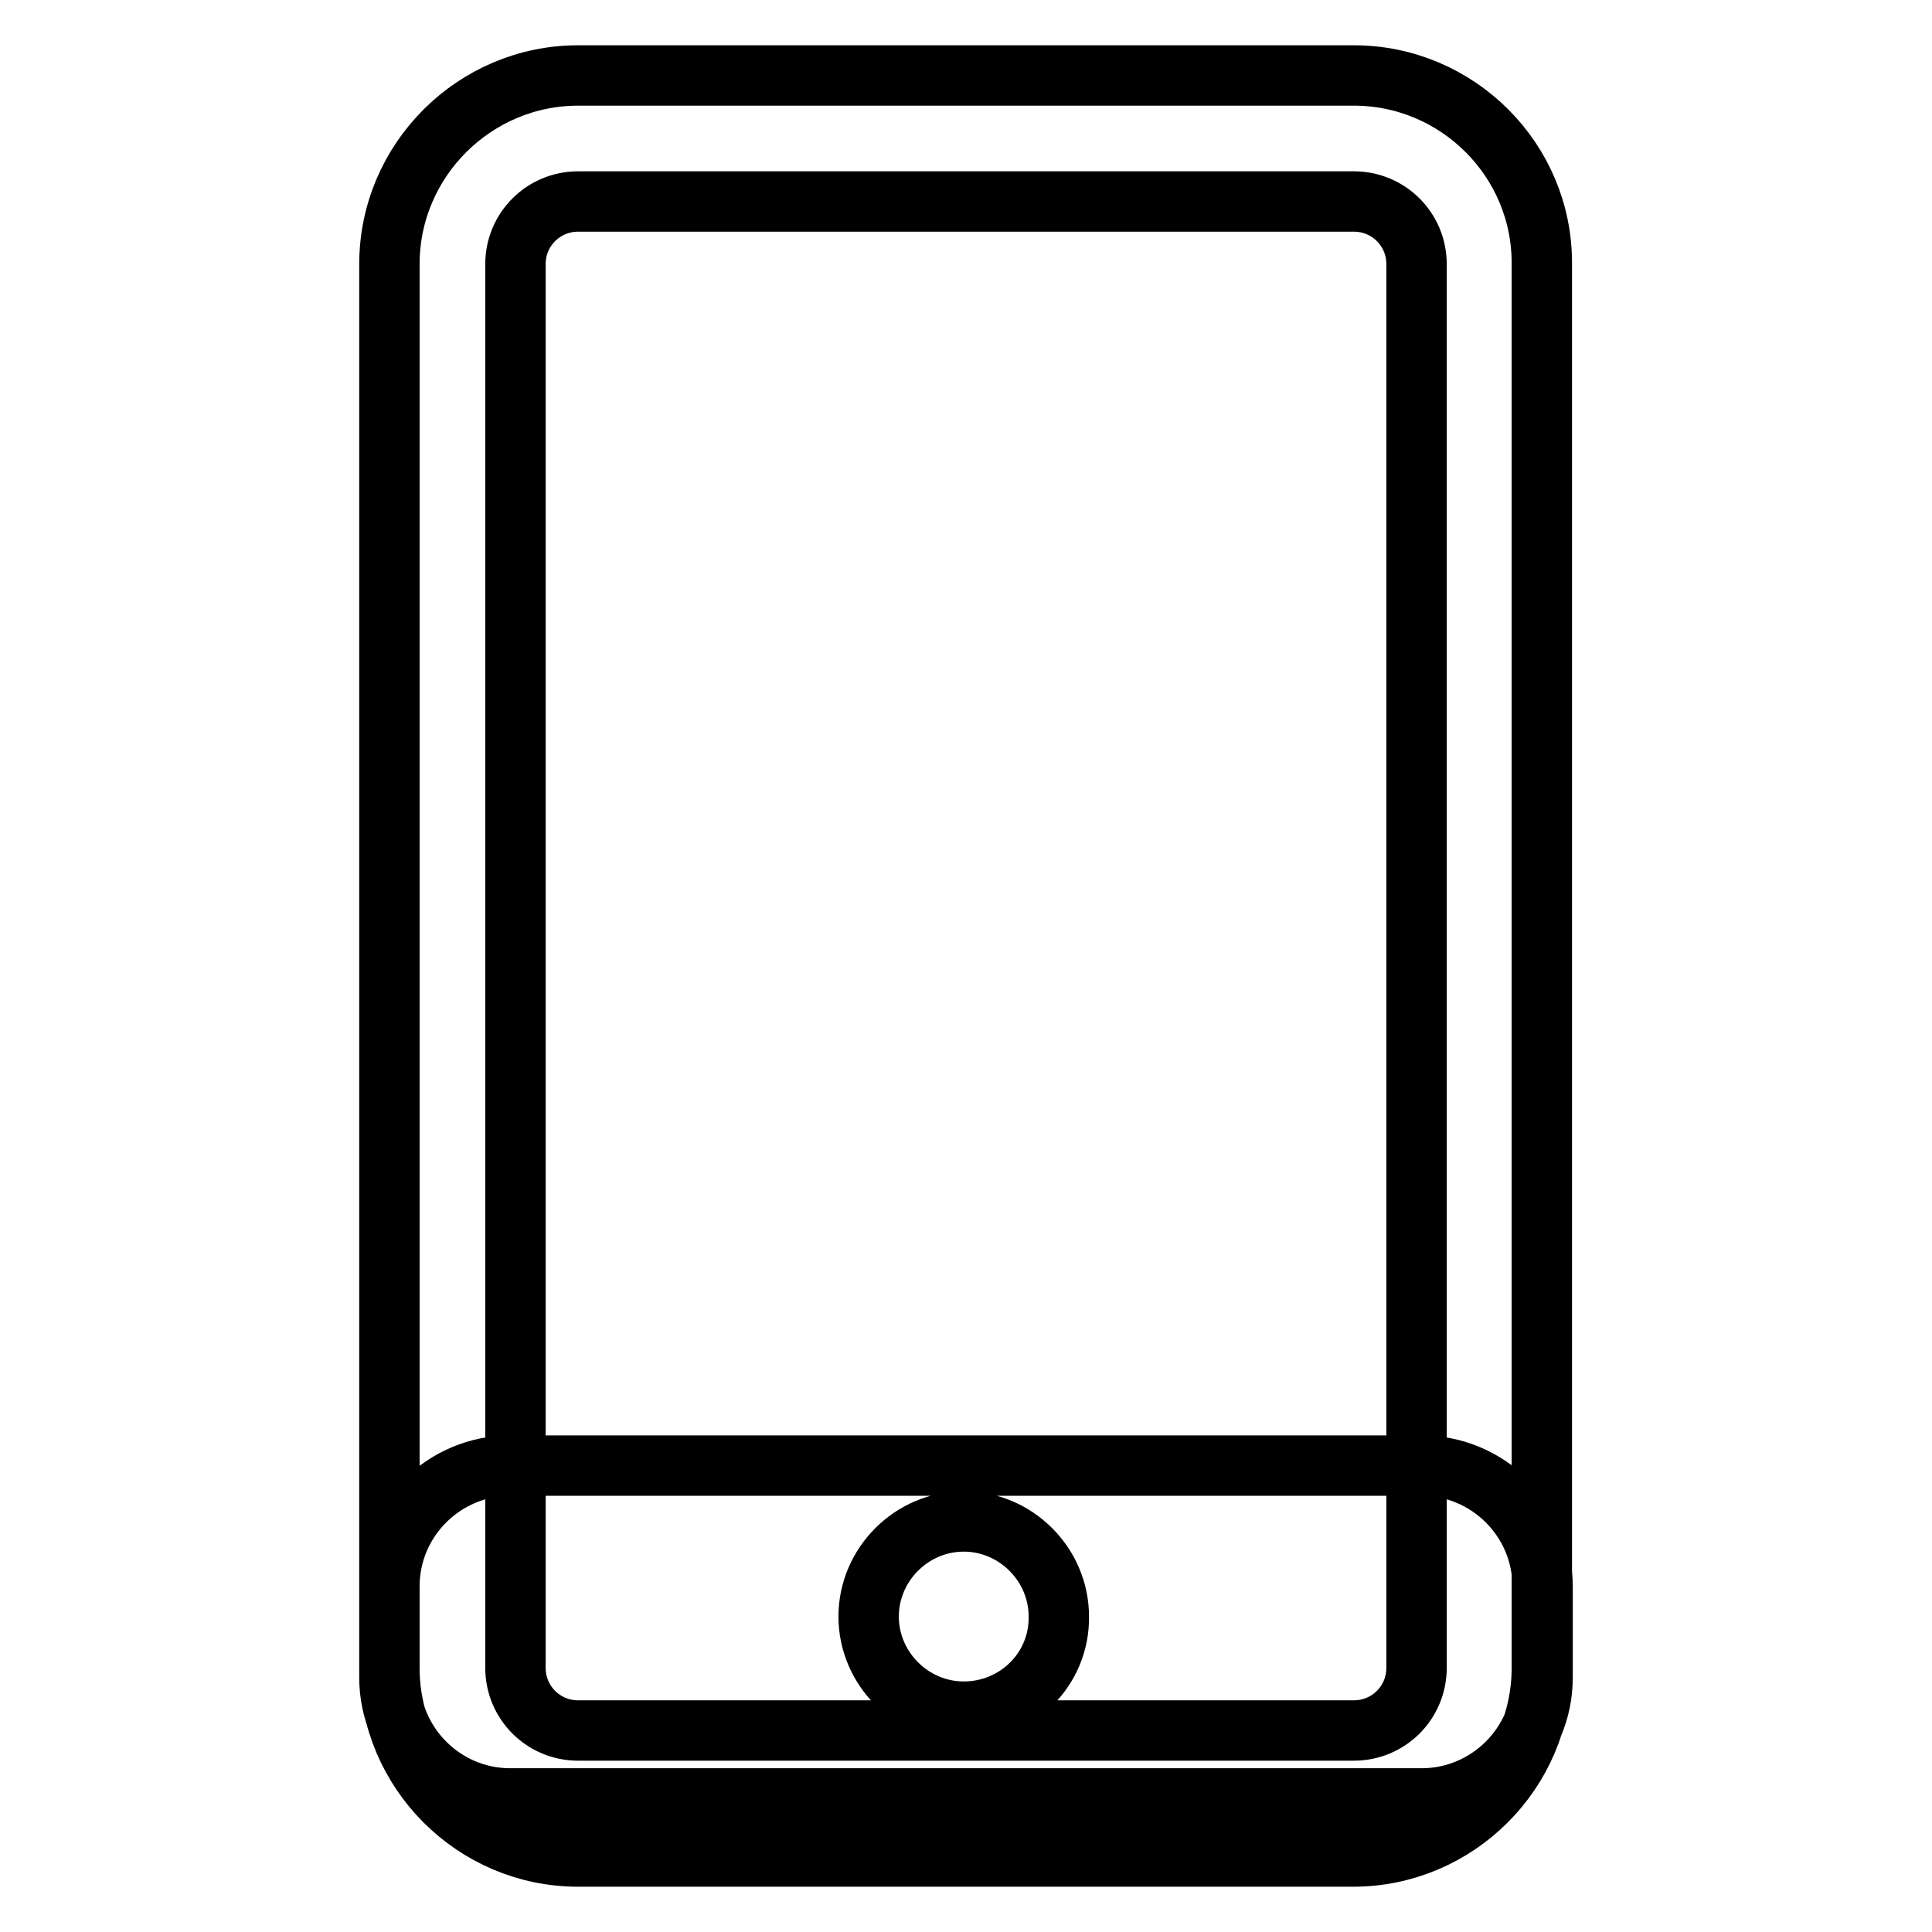
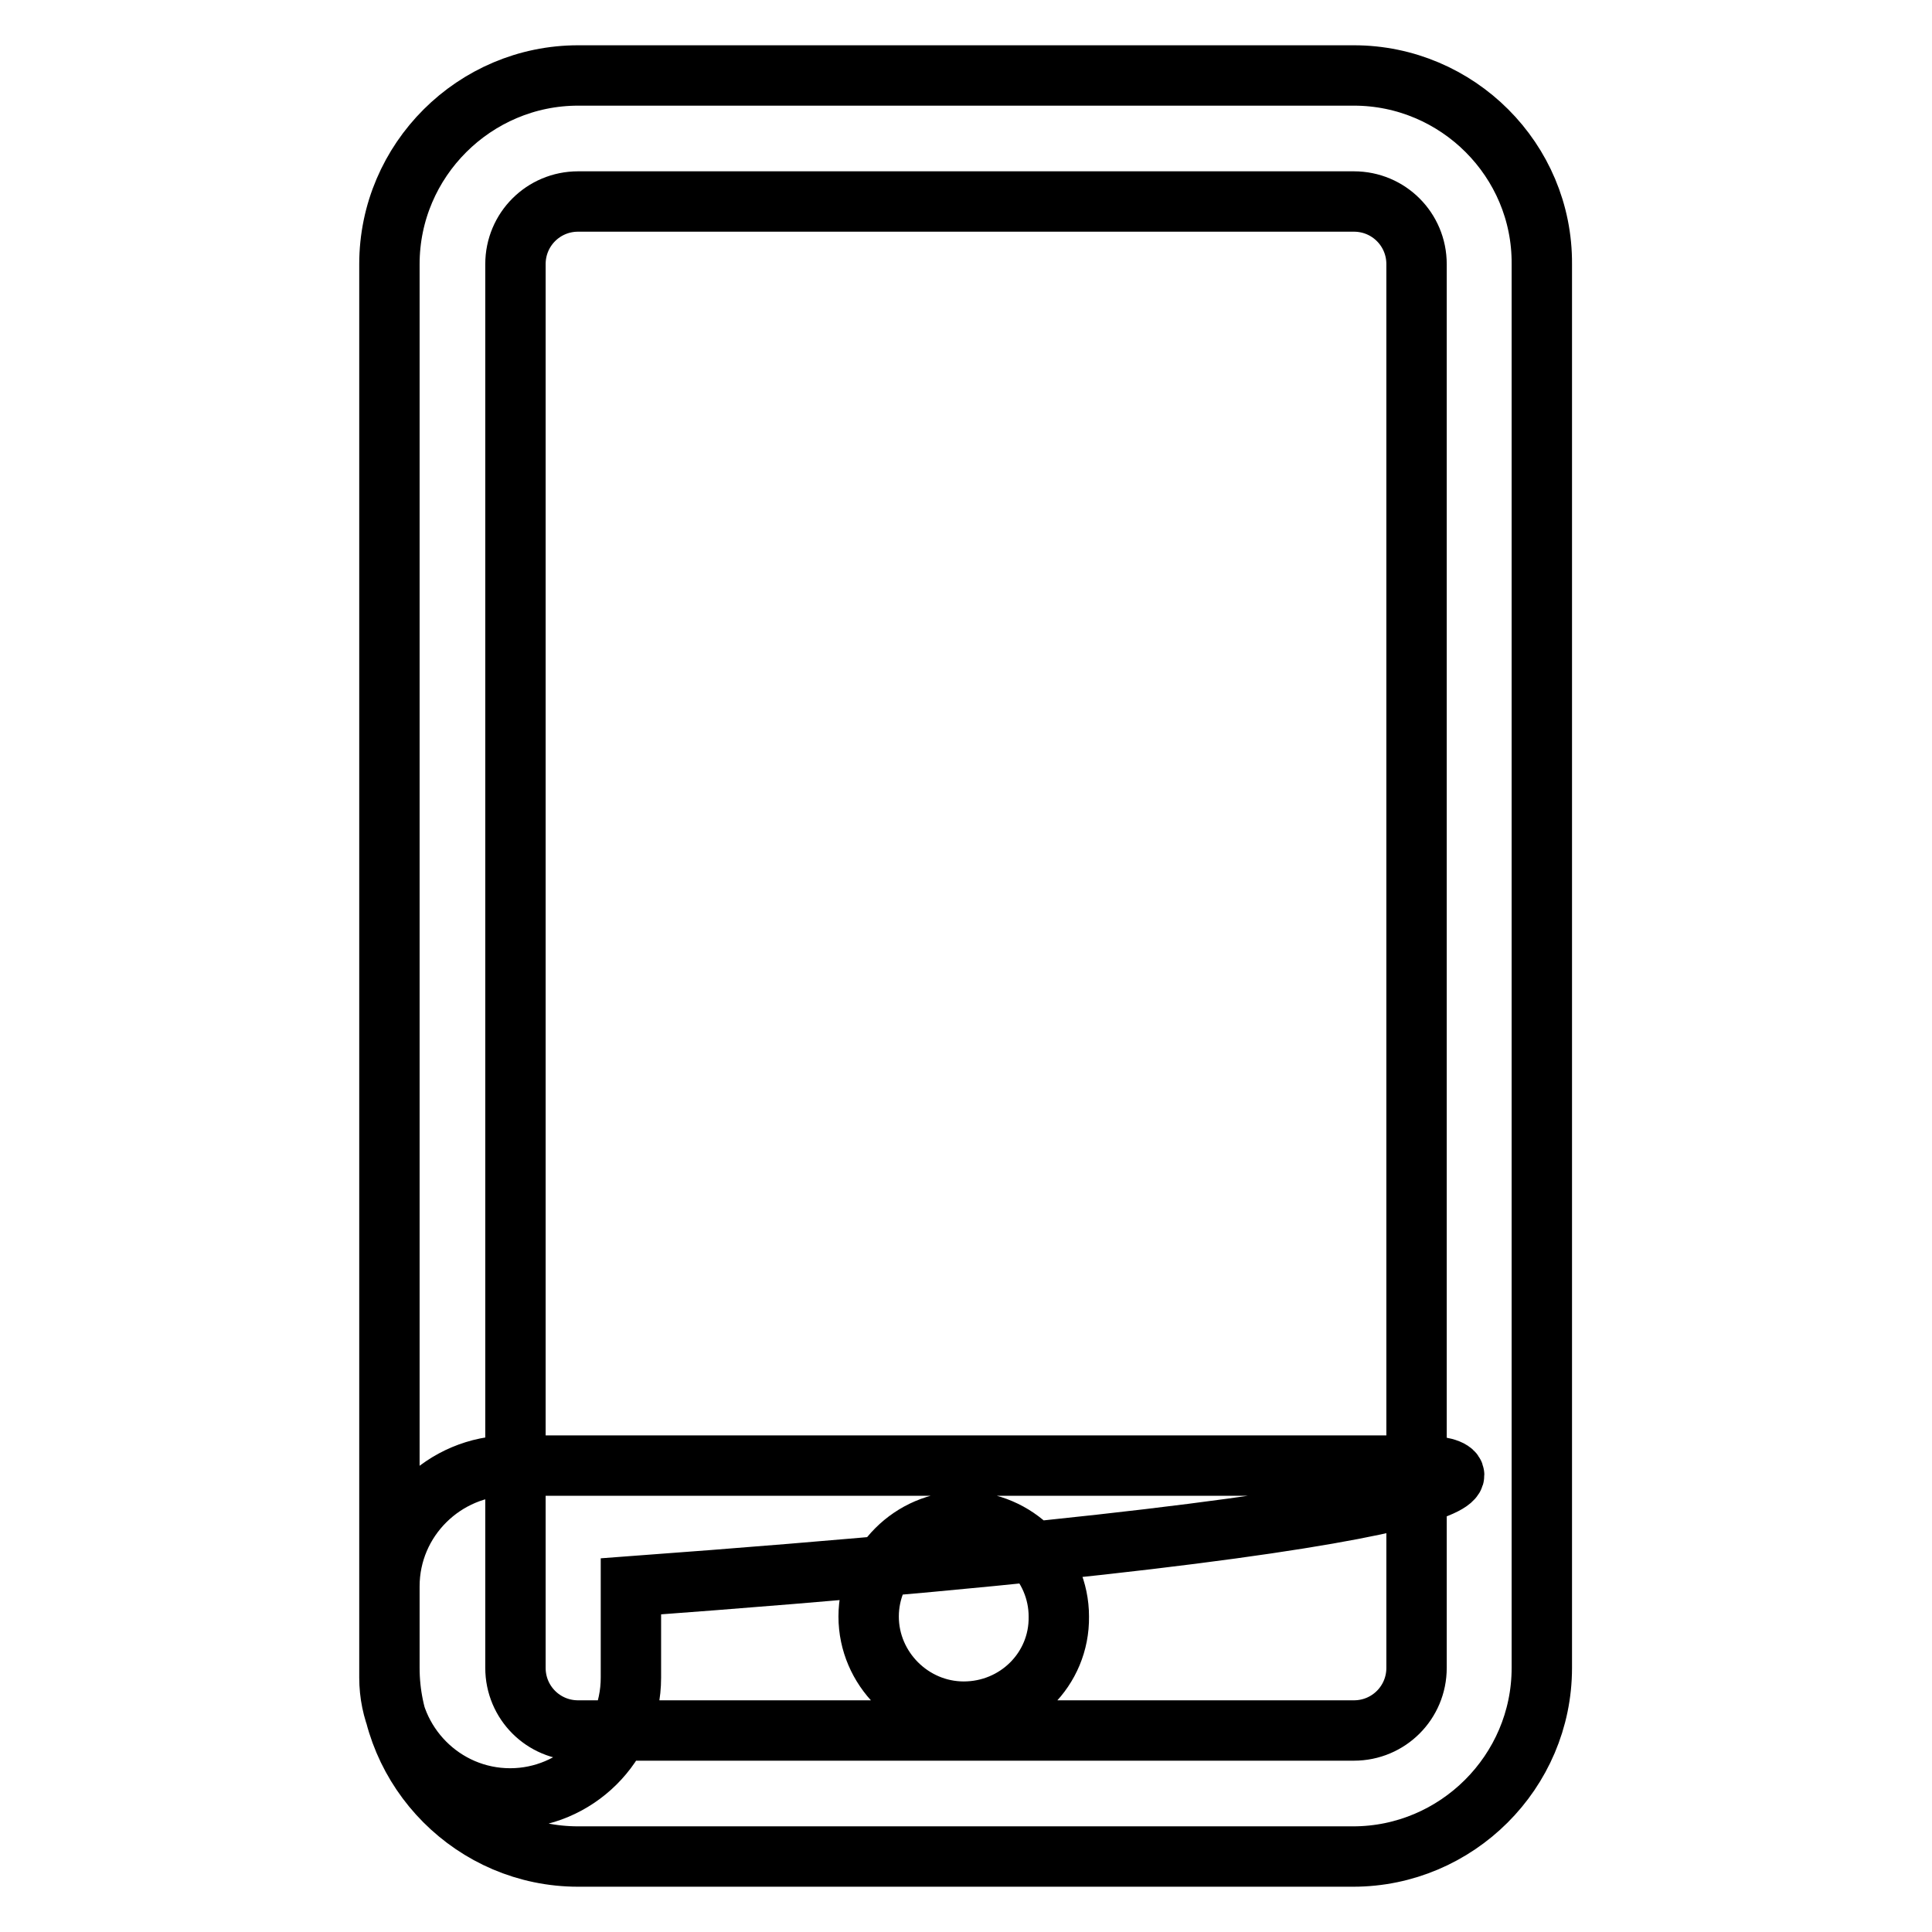
<svg xmlns="http://www.w3.org/2000/svg" version="1.1" x="0px" y="0px" viewBox="0 0 256 256" enable-background="new 0 0 256 256" xml:space="preserve">
  <g>
-     <path stroke-width="8" fill-opacity="0" stroke="#000000" d="M179.4,26.7c4.6,0,8.3,3.7,8.3,8.3v186c0,4.6-3.7,8.3-8.3,8.3H76.6c-4.6,0-8.3-3.7-8.3-8.3V35 c0-4.6,3.7-8.3,8.3-8.3H179.4 M179.4,10H76.6c-13.7,0-25,11.2-25,25v186c0,13.7,11.2,25,25,25h102.7c13.7,0,25-11.2,25-25V35 C204.4,21.2,193.1,10,179.4,10L179.4,10z M188.4,194.2H67.6c-8.7,0-16,7.1-16,16v12.1c0,8.7,7.1,16,16,16h120.8c8.7,0,16-7.1,16-16 v-12.1C204.4,201.3,197.1,194.2,188.4,194.2z M127.7,226.8c-6.9,0-12.6-5.7-12.6-12.6c0-6.9,5.7-12.6,12.6-12.6 c6.9,0,12.6,5.7,12.6,12.6C140.4,221.2,134.7,226.8,127.7,226.8z" />
+     <path stroke-width="8" fill-opacity="0" stroke="#000000" d="M179.4,26.7c4.6,0,8.3,3.7,8.3,8.3v186c0,4.6-3.7,8.3-8.3,8.3H76.6c-4.6,0-8.3-3.7-8.3-8.3V35 c0-4.6,3.7-8.3,8.3-8.3H179.4 M179.4,10H76.6c-13.7,0-25,11.2-25,25v186c0,13.7,11.2,25,25,25h102.7c13.7,0,25-11.2,25-25V35 C204.4,21.2,193.1,10,179.4,10L179.4,10z M188.4,194.2H67.6c-8.7,0-16,7.1-16,16v12.1c0,8.7,7.1,16,16,16c8.7,0,16-7.1,16-16 v-12.1C204.4,201.3,197.1,194.2,188.4,194.2z M127.7,226.8c-6.9,0-12.6-5.7-12.6-12.6c0-6.9,5.7-12.6,12.6-12.6 c6.9,0,12.6,5.7,12.6,12.6C140.4,221.2,134.7,226.8,127.7,226.8z" />
  </g>
</svg>